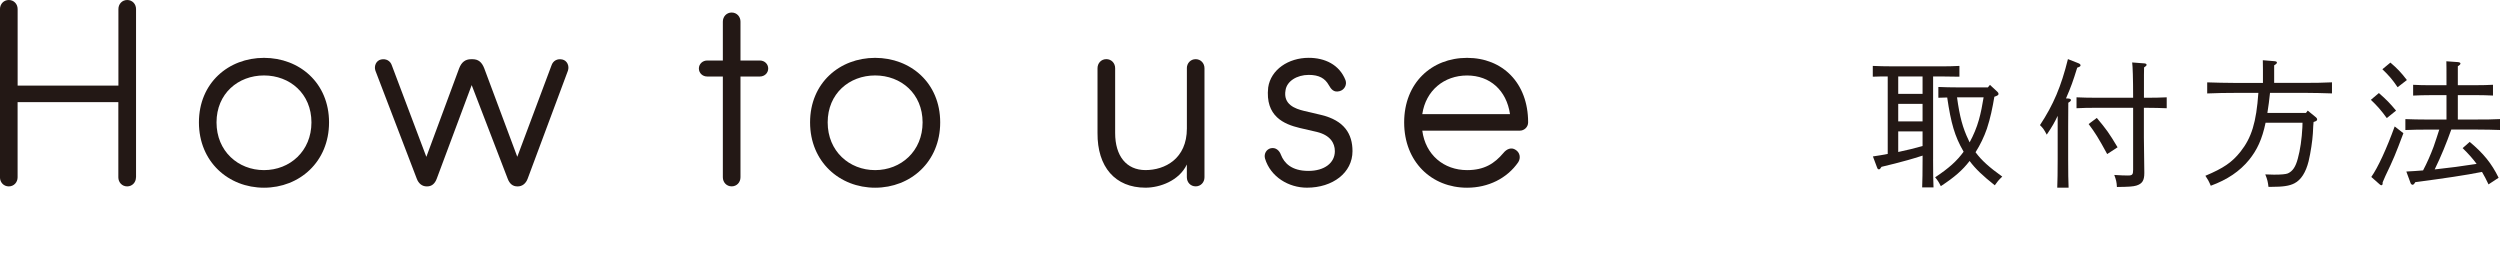
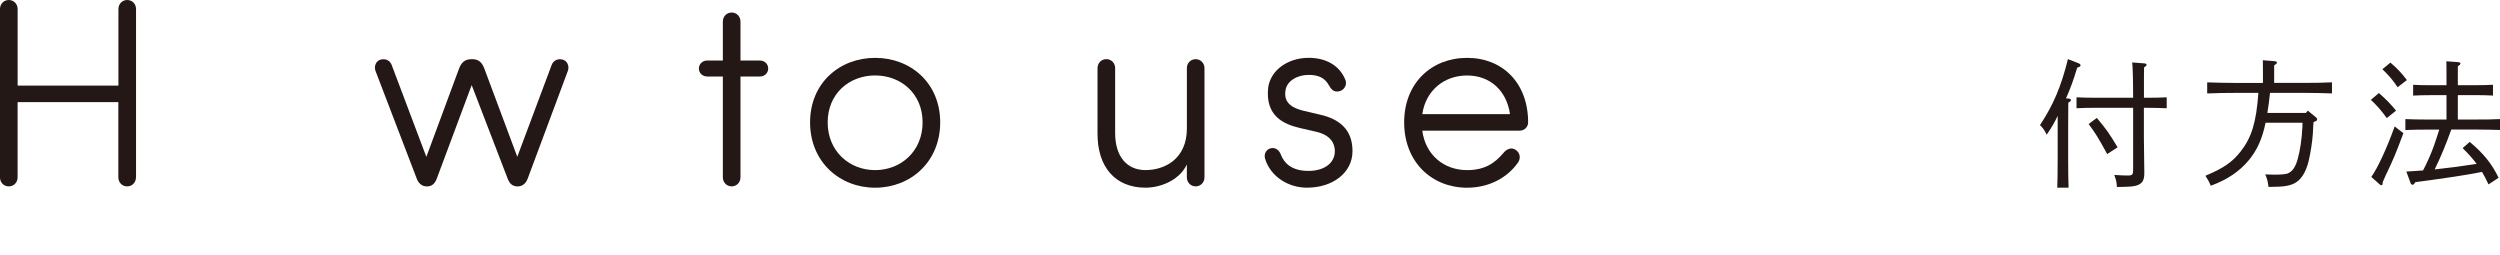
<svg xmlns="http://www.w3.org/2000/svg" id="_レイヤー_2" width="760.08" height="77.41" viewBox="0 0 760.08 77.41">
  <defs>
    <style>.cls-1{fill:#231815;}</style>
  </defs>
  <g id="_レイヤー_1-2">
    <path class="cls-1" d="m41.34,53.91c0,1.54-1.14,2.76-2.68,2.76s-2.68-1.22-2.68-2.76v-22.86H5.35v22.86c0,1.54-1.14,2.76-2.68,2.76s-2.68-1.22-2.68-2.76V2.76C0,1.22,1.13,0,2.68,0s2.68,1.22,2.68,2.76v23.27h30.64V2.76c0-1.54,1.13-2.76,2.68-2.76s2.68,1.22,2.68,2.76v51.15Z" />
-     <path class="cls-1" d="m60.48,37.21c0-12,9-19.62,19.78-19.62s19.78,7.62,19.78,19.62-9,19.86-19.78,19.86-19.78-7.86-19.78-19.86Zm34.21,0c0-8.75-6.57-14.27-14.43-14.27s-14.43,5.51-14.43,14.27,6.57,14.51,14.43,14.51,14.43-5.76,14.43-14.51Z" />
    <path class="cls-1" d="m129.63,47.67l9.97-26.91c.73-1.86,1.86-2.76,3.65-2.76h.4c1.78,0,2.84.89,3.57,2.76l10.05,26.91,10.38-27.72c.49-1.54,1.86-2.19,3.32-1.86,1.46.32,2.19,1.95,1.7,3.4l-12.24,32.83c-.57,1.54-1.7,2.35-3,2.35h-.16c-1.38,0-2.35-.81-2.92-2.35l-10.94-28.45-10.62,28.45c-.57,1.54-1.54,2.35-2.92,2.35h-.16c-1.3,0-2.43-.81-3-2.35l-12.57-32.83c-.49-1.46.24-3.08,1.7-3.4,1.46-.32,2.84.32,3.32,1.86l10.46,27.72Z" />
    <path class="cls-1" d="m231.05,18.4c1.38,0,2.51,1.05,2.51,2.43s-1.13,2.43-2.51,2.43h-5.92v30.64c0,1.54-1.13,2.76-2.68,2.76s-2.68-1.22-2.68-2.76v-30.64h-4.78c-1.38,0-2.51-1.05-2.51-2.43s1.14-2.43,2.51-2.43h4.78V6.57c0-1.54,1.14-2.76,2.68-2.76s2.68,1.22,2.68,2.76v11.84h5.92Z" />
    <path class="cls-1" d="m246.29,37.21c0-12,9-19.62,19.78-19.62s19.78,7.62,19.78,19.62-9,19.86-19.78,19.86-19.78-7.86-19.78-19.86Zm34.21,0c0-8.75-6.57-14.27-14.43-14.27s-14.43,5.51-14.43,14.27,6.57,14.51,14.43,14.51,14.43-5.76,14.43-14.51Z" />
    <path class="cls-1" d="m360.84,20.75c0-1.54,1.14-2.76,2.68-2.76s2.68,1.22,2.68,2.76v33.15c0,1.54-1.14,2.76-2.68,2.76s-2.68-1.22-2.68-2.76v-3.89c-2.35,4.94-8.19,7.05-12.57,7.05-9.24,0-14.67-6.32-14.59-16.62v-19.7c0-1.54,1.13-2.76,2.68-2.76s2.68,1.22,2.68,2.76v19.7c0,6.97,3.4,11.27,9.24,11.27s12.57-3.4,12.57-12.65v-18.32Z" />
    <path class="cls-1" d="m386.38,45.07c1.46-.32,2.59.65,3.08,2.03.97,2.43,3.16,4.86,8.35,4.86,4.86,0,8.03-2.43,8.03-6,0-2.51-1.46-4.86-5.43-5.84l-5.27-1.22c-4.7-1.13-10.54-3.49-9.57-12.32.81-5.43,6.16-9,12.32-9,4.86,0,9.32,2.03,11.19,6.81.49,1.38-.32,2.92-1.78,3.32-1.78.49-2.59-.57-3.32-1.86-1.14-2.03-2.92-3.08-6.08-3.08-3.65,0-6.65,1.95-7.05,4.62-.81,4.38,2.92,5.67,5.59,6.32l5.19,1.22c7.13,1.7,9.57,5.84,9.57,11.02,0,6.57-6,11.11-13.86,11.11-5.51,0-11.03-3.24-12.73-8.84-.41-1.46.41-2.84,1.78-3.16Z" />
    <path class="cls-1" d="m446.04,57.07c-10.78,0-19.13-7.86-19.13-19.86s8.35-19.62,19.13-19.62,18.56,7.62,18.56,19.62c0,1.46-1.22,2.51-2.51,2.51h-29.67c.97,7.38,6.57,12,13.62,12,5.27,0,8.35-2.03,11.03-5.19.97-1.22,2.43-1.86,3.73-.97,1.3.81,1.62,2.43.81,3.73-3.4,4.95-9.16,7.78-15.56,7.78Zm13.05-22.37c-1.05-7.21-6.08-11.75-13.05-11.75s-12.56,4.54-13.62,11.75h26.67Z" />
-     <path class="cls-1" d="m587.72,48.36c0,4.42.04,6.44.13,8.62h-3.45c.08-1.89.13-4.75.13-8.62v-1.05c-3.37,1.09-5.76,1.73-8.37,2.4q-2.86.71-4.12,1.01c-.42.67-.51.76-.8.76s-.38-.08-.63-.76l-1.18-3.16c1.72-.25,3.2-.5,4.5-.76v-23.56c-1.56,0-2.61,0-4.54.08v-3.28c1.51.08,4.04.13,5.89.13h14.6c2.4,0,3.41,0,5.85-.13v3.28c-1.64-.04-4.25-.08-5.85-.08h-2.15v25.12Zm-10.6-25.12v5.3h7.4v-5.3h-7.4Zm0,8.33v5.34h7.4v-5.34h-7.4Zm0,14.64c2.48-.5,4.96-1.14,7.4-1.81v-4.46h-7.4v6.27Zm19.77-.29c-2.57-4.46-3.74-8.46-4.88-16.28-.76,0-1.6.04-2.69.08v-3.28c1.56.08,4.17.13,5.89.13h9.17l.63-.76,2.27,2.1c.21.21.34.42.34.63,0,.29-.21.46-.72.67l-.55.21c-.55,3.28-1.22,6.56-2.27,9.72-.88,2.52-2.02,4.88-3.45,7.15,1.81,2.48,4.25,4.63,8.12,7.4-1.14,1.09-1.51,1.56-2.27,2.65-3.66-2.9-5.89-5.01-7.66-7.4-2.15,2.82-4.63,4.96-8.75,7.66-.63-1.26-.88-1.68-1.73-2.69,4.21-2.78,6.61-4.96,8.67-7.78l-.13-.21Zm-1.89-16.32c.8,5.89,1.73,9.3,3.49,12.96.13.25.21.46.34.72,1.18-2.19,2.15-4.46,2.82-6.86.63-2.23,1.05-4.5,1.43-6.82h-8.08Z" />
    <path class="cls-1" d="m628.96,29.97c.42.04.67.21.67.46,0,.21-.21.46-.8.8q0,1.05-.04,7.19v10.01c0,4.29.04,6.35.13,8.63h-3.45c.08-1.89.13-4.75.13-8.63v-13.21c-.93,1.98-1.68,3.28-3.32,5.72-.8-1.51-1.14-2.02-2.06-2.9,4.08-6.18,6.44-11.74,8.5-20.07l3.2,1.26c.42.17.63.38.63.63,0,.29-.17.42-1.01.72-1.26,4.08-1.85,5.76-3.41,9.34l.84.04Zm23.9-.25c2.31,0,3.79-.04,5.89-.13v3.32c-1.56-.08-4.29-.13-5.89-.13h-1.05v9.05c0,2.31.04,4.75.13,10.43v.38c0,2.23-.63,3.24-2.44,3.79-1.01.29-2.23.38-5.89.42-.08-1.56-.25-2.15-.8-3.66,1.05.04,1.85.08,2.36.13.67.04,1.3.04,1.77.04,1.35,0,1.6-.25,1.6-1.73v-18.85h-11.36c-2.27,0-3.37,0-5.85.13v-3.32c1.6.08,4,.13,5.85.13h11.36c0-5.93-.13-9.55-.29-10.73l3.79.29c.38.04.59.21.59.42,0,.25-.21.46-.76.8-.04,1.39-.04,1.47-.04,9.21h1.05Zm-15.36,6.14c2.86,3.41,3.7,4.54,6.31,8.92l-3.16,2.06c-2.69-4.96-3.66-6.48-5.64-9.13l2.48-1.85Z" />
    <path class="cls-1" d="m701.08,34.35l.55-.72,2.52,2.06c.21.17.34.42.34.59,0,.38-.29.59-1.09.8-.08.93-.13,1.51-.21,3.45-.13,2.23-.67,5.85-1.3,8.5-.84,3.37-2.31,5.68-4.29,6.69-1.51.8-3.49,1.09-7.11,1.09h-.8c-.17-1.39-.29-2.15-.97-3.79q2.31.08,2.65.08c2.27,0,3.58-.13,4.21-.38,1.47-.67,2.36-1.98,3.03-4.5.72-2.57,1.22-6.02,1.39-9.51,0-.59.04-1.01.04-1.39h-11.23c-1.05,5.01-2.57,8.25-5.01,11.28-2.86,3.49-6.61,6.02-11.65,7.87-.63-1.47-.93-1.98-1.64-3.03,5.51-2.31,8.08-4.08,10.64-7.28,3.41-4.29,4.84-8.96,5.47-17.92h-7.15c-3.28,0-4.84.04-8.41.17v-3.37c2.19.08,5.97.17,8.41.17h8.54v-4.21c0-1.35,0-1.98-.04-2.69l3.53.29c.5.04.76.17.76.42s-.21.46-.84.84v5.34h9.17c3.45,0,5.51-.04,8.41-.17v3.37c-2.23-.08-5.81-.17-8.41-.17h-10.43c-.21,2.02-.46,4.08-.8,6.1h11.74Z" />
    <path class="cls-1" d="m723.26,28.29c2.31,2.02,3.41,3.16,5.22,5.34l-2.82,2.27c-1.85-2.52-2.86-3.66-4.84-5.55l2.44-2.06Zm7.45,12.2c-2.31,6.18-3.03,7.95-5.47,13-.29.63-.5,1.09-.84,1.94v.38c0,.29-.17.51-.38.51-.17,0-.25-.04-.55-.29l-2.52-2.23c2.02-2.86,4.67-8.63,7.11-15.36l2.65,2.06Zm-3.95-21.46c2.06,1.77,3.16,2.9,5.01,5.3l-2.82,2.19c-1.6-2.36-2.61-3.53-4.63-5.47l2.44-2.02Zm18.51,20.36c-1.47,4.12-3.11,8.16-5.05,12.12,4.29-.46,8.54-1.01,12.75-1.68-1.14-1.56-2.48-3.07-4.25-4.8l2.15-1.89c4.17,3.49,6.65,6.52,8.79,10.9l-3.07,2.02c-.67-1.43-1.3-2.65-1.98-3.79-5.05,1.01-11.4,1.94-20.28,3.11-.34.59-.59.8-.84.8-.21,0-.51-.25-.59-.5l-1.3-3.53c1.68-.08,3.41-.21,5.09-.34,1.22-2.31,2.27-4.71,3.2-7.19.59-1.73,1.18-3.45,1.73-5.22h-3.62c-2.73,0-4.38.04-6.69.13v-3.32c1.77.08,4.54.13,6.69.13h5.81v-7.41h-5.13c-2.02,0-2.9.04-5.01.13v-3.28c1.22.08,3.41.13,5.01.13h5.13c0-5.6,0-5.81-.04-7.28l3.53.25c.46.04.76.21.76.42,0,.25-.25.51-.8.84v5.76h5.68c2.06,0,3.32-.04,5.01-.13v3.28c-1.26-.08-3.62-.13-5.01-.13h-5.68v7.41h6.1c2.69,0,3.91,0,6.73-.13v3.32c-1.81-.08-4.8-.13-6.73-.13h-8.08Z" />
  </g>
</svg>